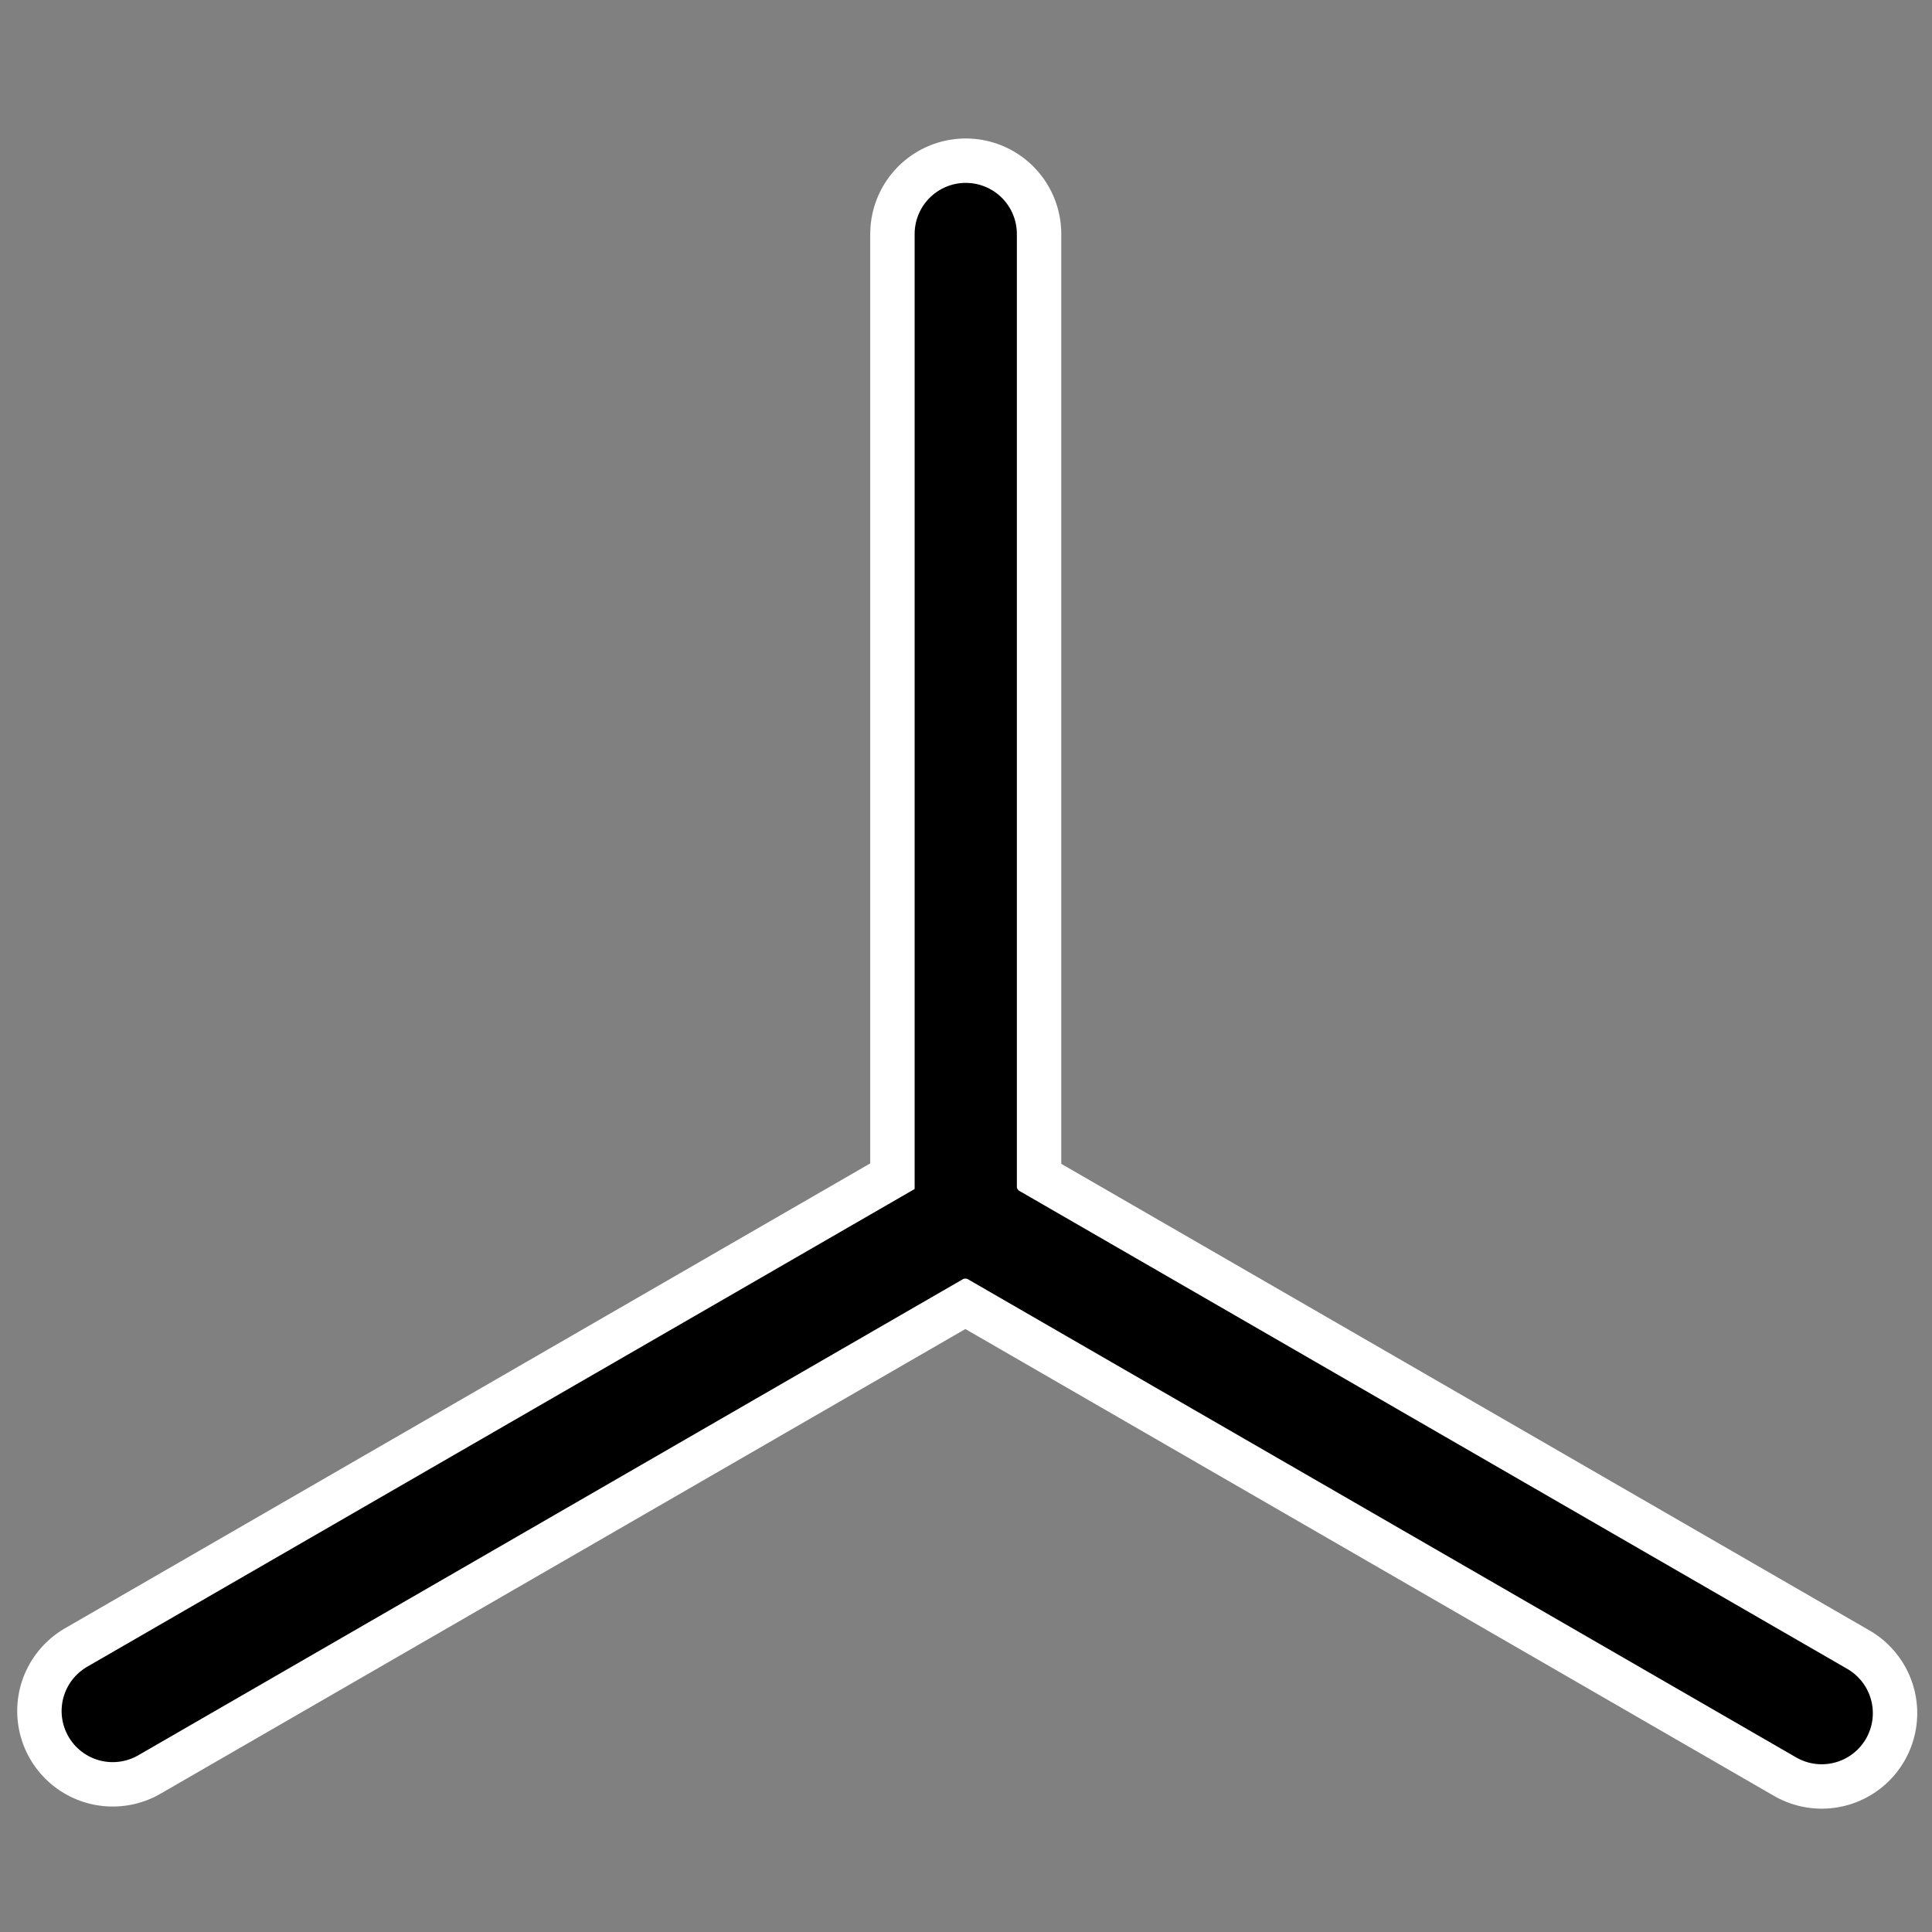
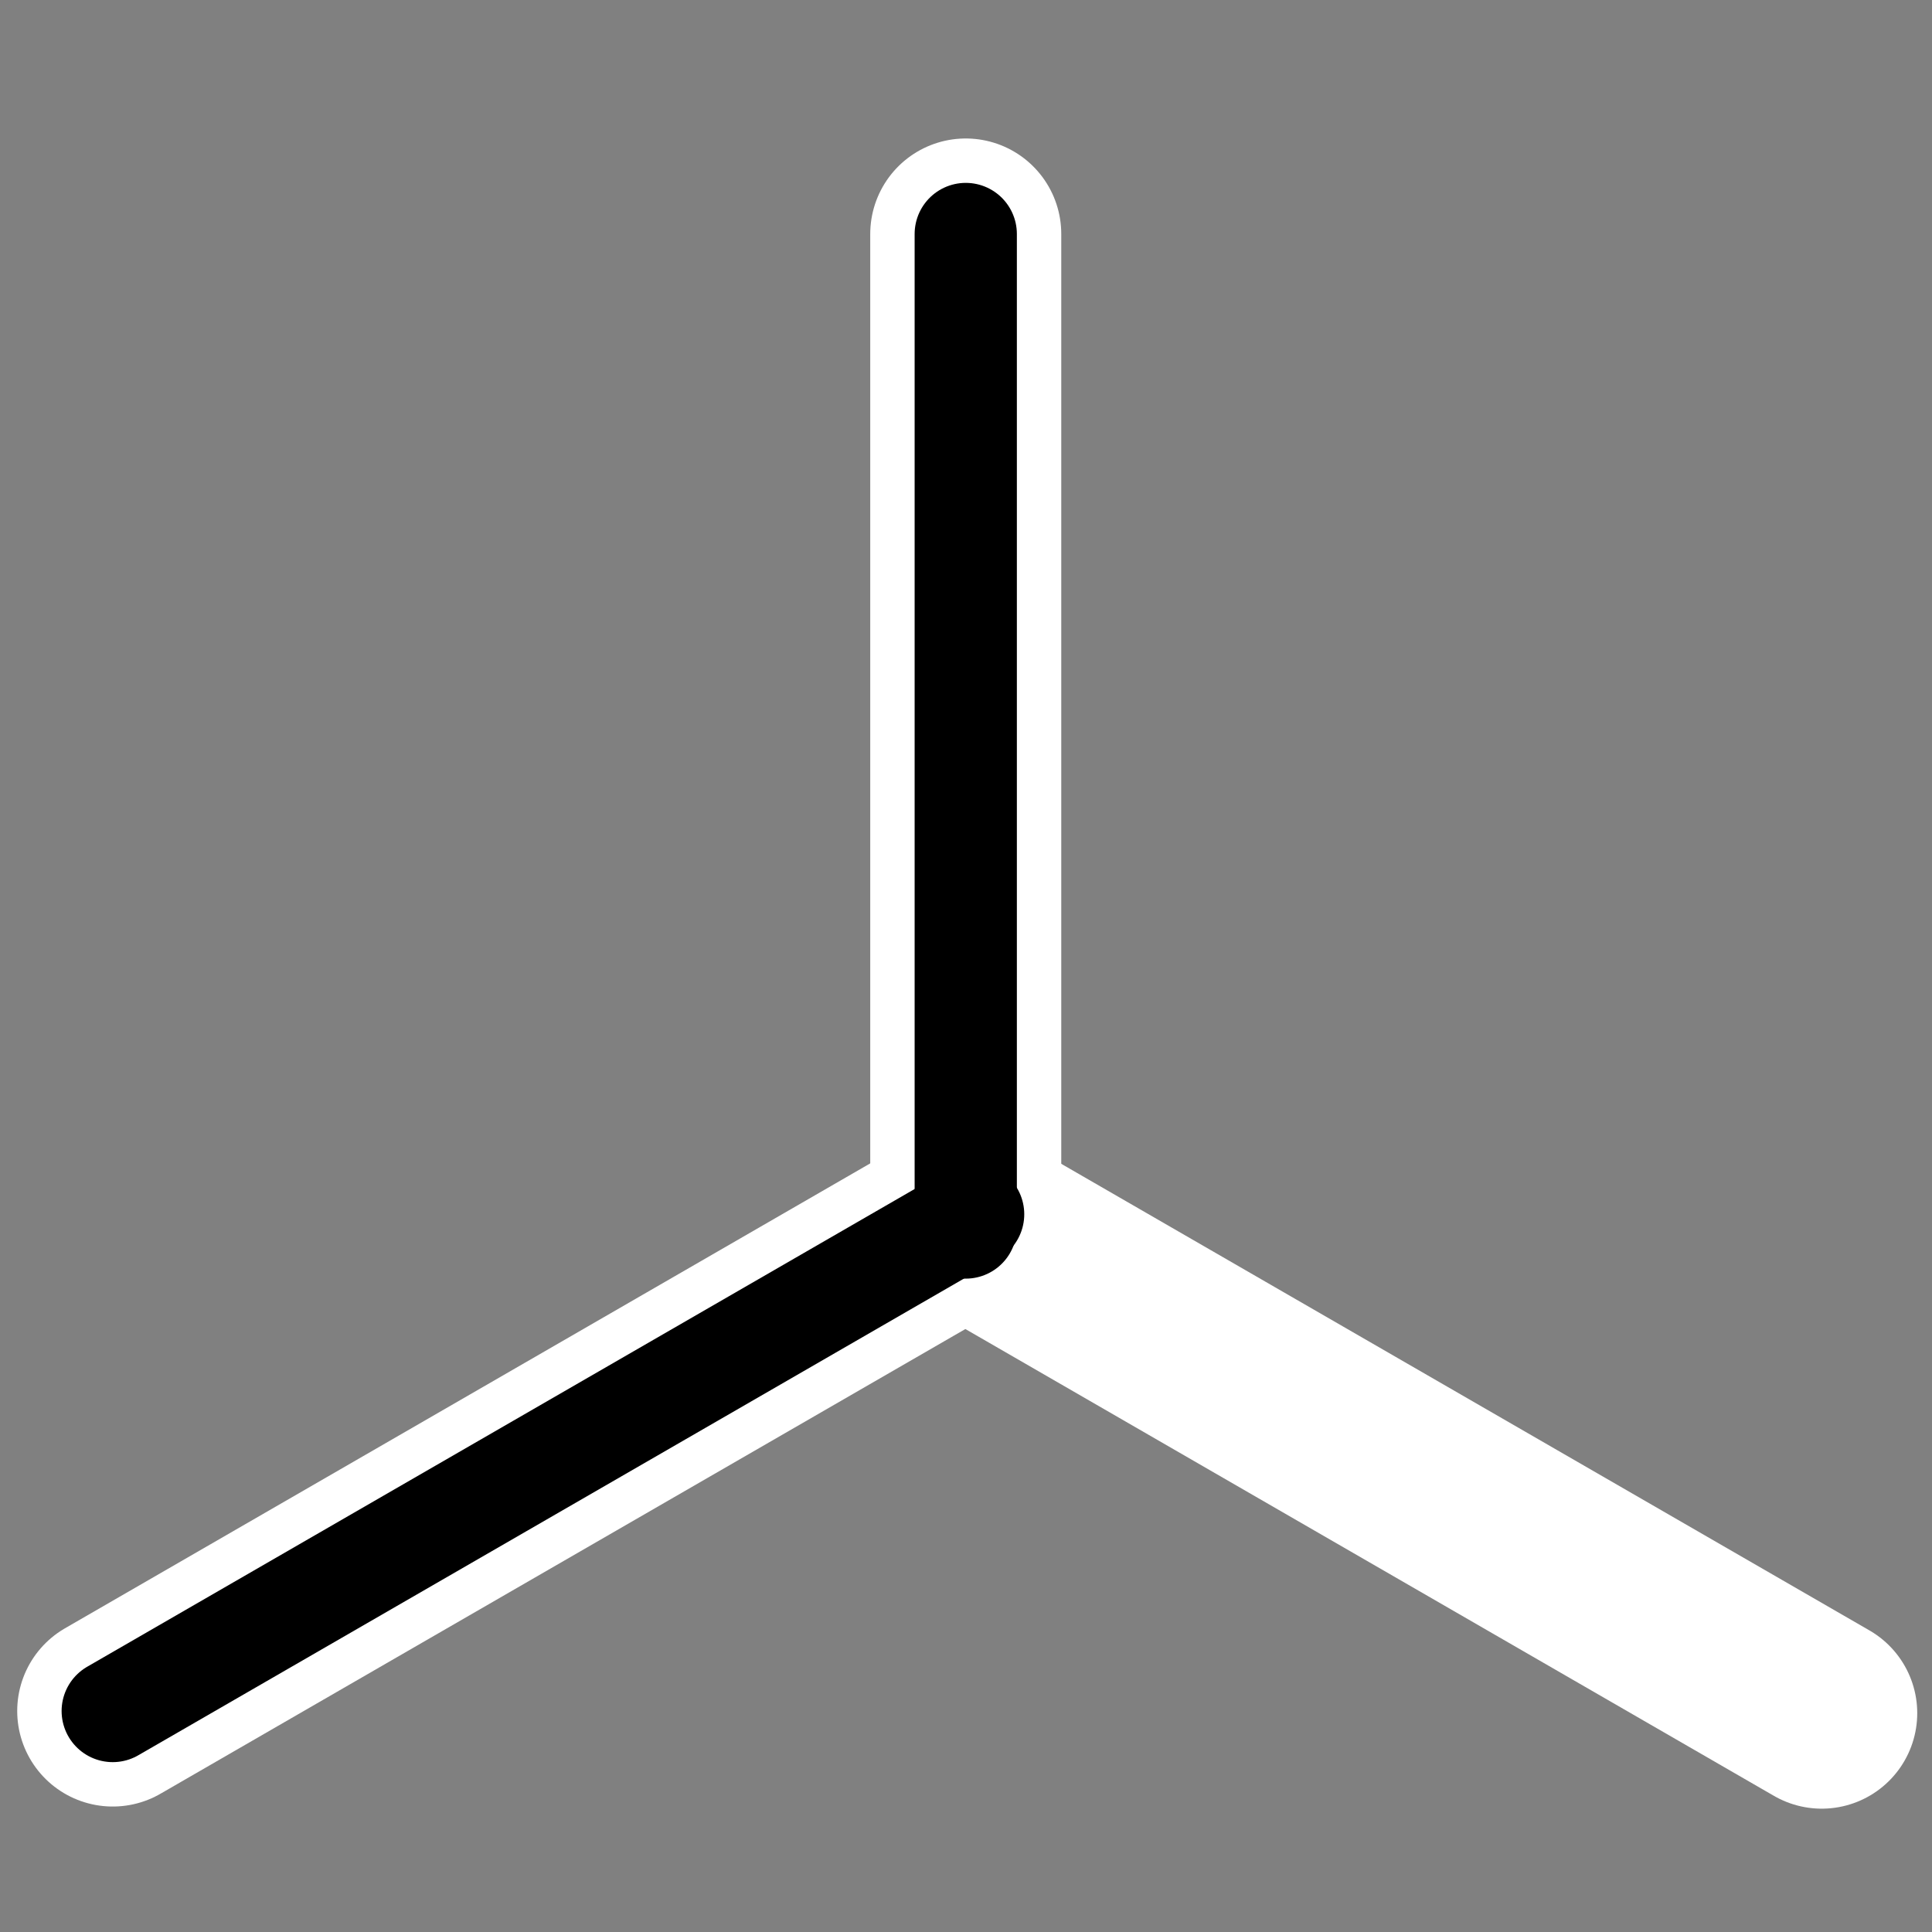
<svg xmlns="http://www.w3.org/2000/svg" xmlns:ns1="http://www.inkscape.org/namespaces/inkscape" xmlns:ns2="http://sodipodi.sourceforge.net/DTD/sodipodi-0.dtd" width="200" height="200" viewBox="0 0 200 200" version="1.1" id="svg5" ns1:version="1.2 (dc2aedaf03, 2022-05-15)" ns2:docname="oqicon3.svg" ns1:export-filename="oqicon2_32.png" ns1:export-xdpi="4.2666669" ns1:export-ydpi="4.2666669">
  <rect x="0" y="0" width="200" height="200" fill="#808080" stroke="none" />
  <ns2:namedview id="namedview7" pagecolor="#505050" bordercolor="#ffffff" borderopacity="1" ns1:showpageshadow="0" ns1:pageopacity="0" ns1:pagecheckerboard="1" ns1:deskcolor="#505050" ns1:document-units="mm" showgrid="false" ns1:lockguides="false" ns1:zoom="2.947377" ns1:cx="102.63363" ns1:cy="74.303355" ns1:window-width="1920" ns1:window-height="1017" ns1:window-x="-8" ns1:window-y="-8" ns1:window-maximized="1" ns1:current-layer="layer1" />
  <defs id="defs2">
    <linearGradient id="linearGradient858" ns1:swatch="solid">
      <stop style="stop-color:#000000;stop-opacity:1;" offset="0" id="stop856" />
    </linearGradient>
  </defs>
  <g ns1:label="Layer 1 copy" ns1:groupmode="layer" id="g299" transform="translate(-15.34,-34.775)" style="display:inline">
    <g id="g297" style="display:inline;stroke:#ffffff;stroke-width:19.775;stroke-dasharray:none;stroke-opacity:1" transform="translate(4.79,29.832)">
      <path style="fill:none;fill-rule:evenodd;stroke:#ffffff;stroke-width:19.775;stroke-linecap:round;stroke-linejoin:round;stroke-dasharray:none;stroke-opacity:1" d="m 110.524,29.166 c 0,102.849 0,102.849 0,102.849" id="path291" />
      <path style="fill:none;fill-rule:evenodd;stroke:#ffffff;stroke-width:19.775;stroke-linecap:round;stroke-linejoin:round;stroke-dasharray:none;stroke-opacity:1" d="M 22.219,182.067 C 111.289,130.643 111.289,130.643 111.289,130.643" id="path293" />
      <path style="fill:none;fill-rule:evenodd;stroke:#ffffff;stroke-width:19.775;stroke-linecap:round;stroke-linejoin:round;stroke-dasharray:none;stroke-opacity:1" d="M 199.134,182.288 C 110.064,130.864 110.064,130.864 110.064,130.864" id="path295" />
    </g>
  </g>
  <g ns1:label="Layer 1" ns1:groupmode="layer" id="layer1" transform="translate(-15.34,-34.775)" style="display:inline;fill:none;fill-opacity:1;fill-rule:evenodd;stroke:#000000;stroke-width:10.583;stroke-linecap:round;stroke-linejoin:round;stroke-dasharray:none;stroke-opacity:1">
    <g id="g952" style="fill:none;fill-opacity:1;fill-rule:evenodd;stroke:#000000;stroke-width:10.583;stroke-linecap:round;stroke-linejoin:round;stroke-dasharray:none;stroke-opacity:1" transform="translate(4.79,29.832)">
      <path style="fill:none;fill-opacity:1;fill-rule:evenodd;stroke:#000000;stroke-width:10.583;stroke-linecap:round;stroke-linejoin:round;stroke-dasharray:none;stroke-opacity:1" d="m 110.524,29.166 c 0,102.849 0,102.849 0,102.849" id="path63" />
      <path style="fill:none;fill-opacity:1;fill-rule:evenodd;stroke:#000000;stroke-width:10.583;stroke-linecap:round;stroke-linejoin:round;stroke-dasharray:none;stroke-opacity:1" d="M 22.219,182.067 C 111.289,130.643 111.289,130.643 111.289,130.643" id="path63-92" />
-       <path style="fill:none;fill-opacity:1;fill-rule:evenodd;stroke:#000000;stroke-width:10.583;stroke-linecap:round;stroke-linejoin:round;stroke-dasharray:none;stroke-opacity:1" d="M 199.134,182.288 C 110.064,130.864 110.064,130.864 110.064,130.864" id="path63-4" />
    </g>
  </g>
</svg>